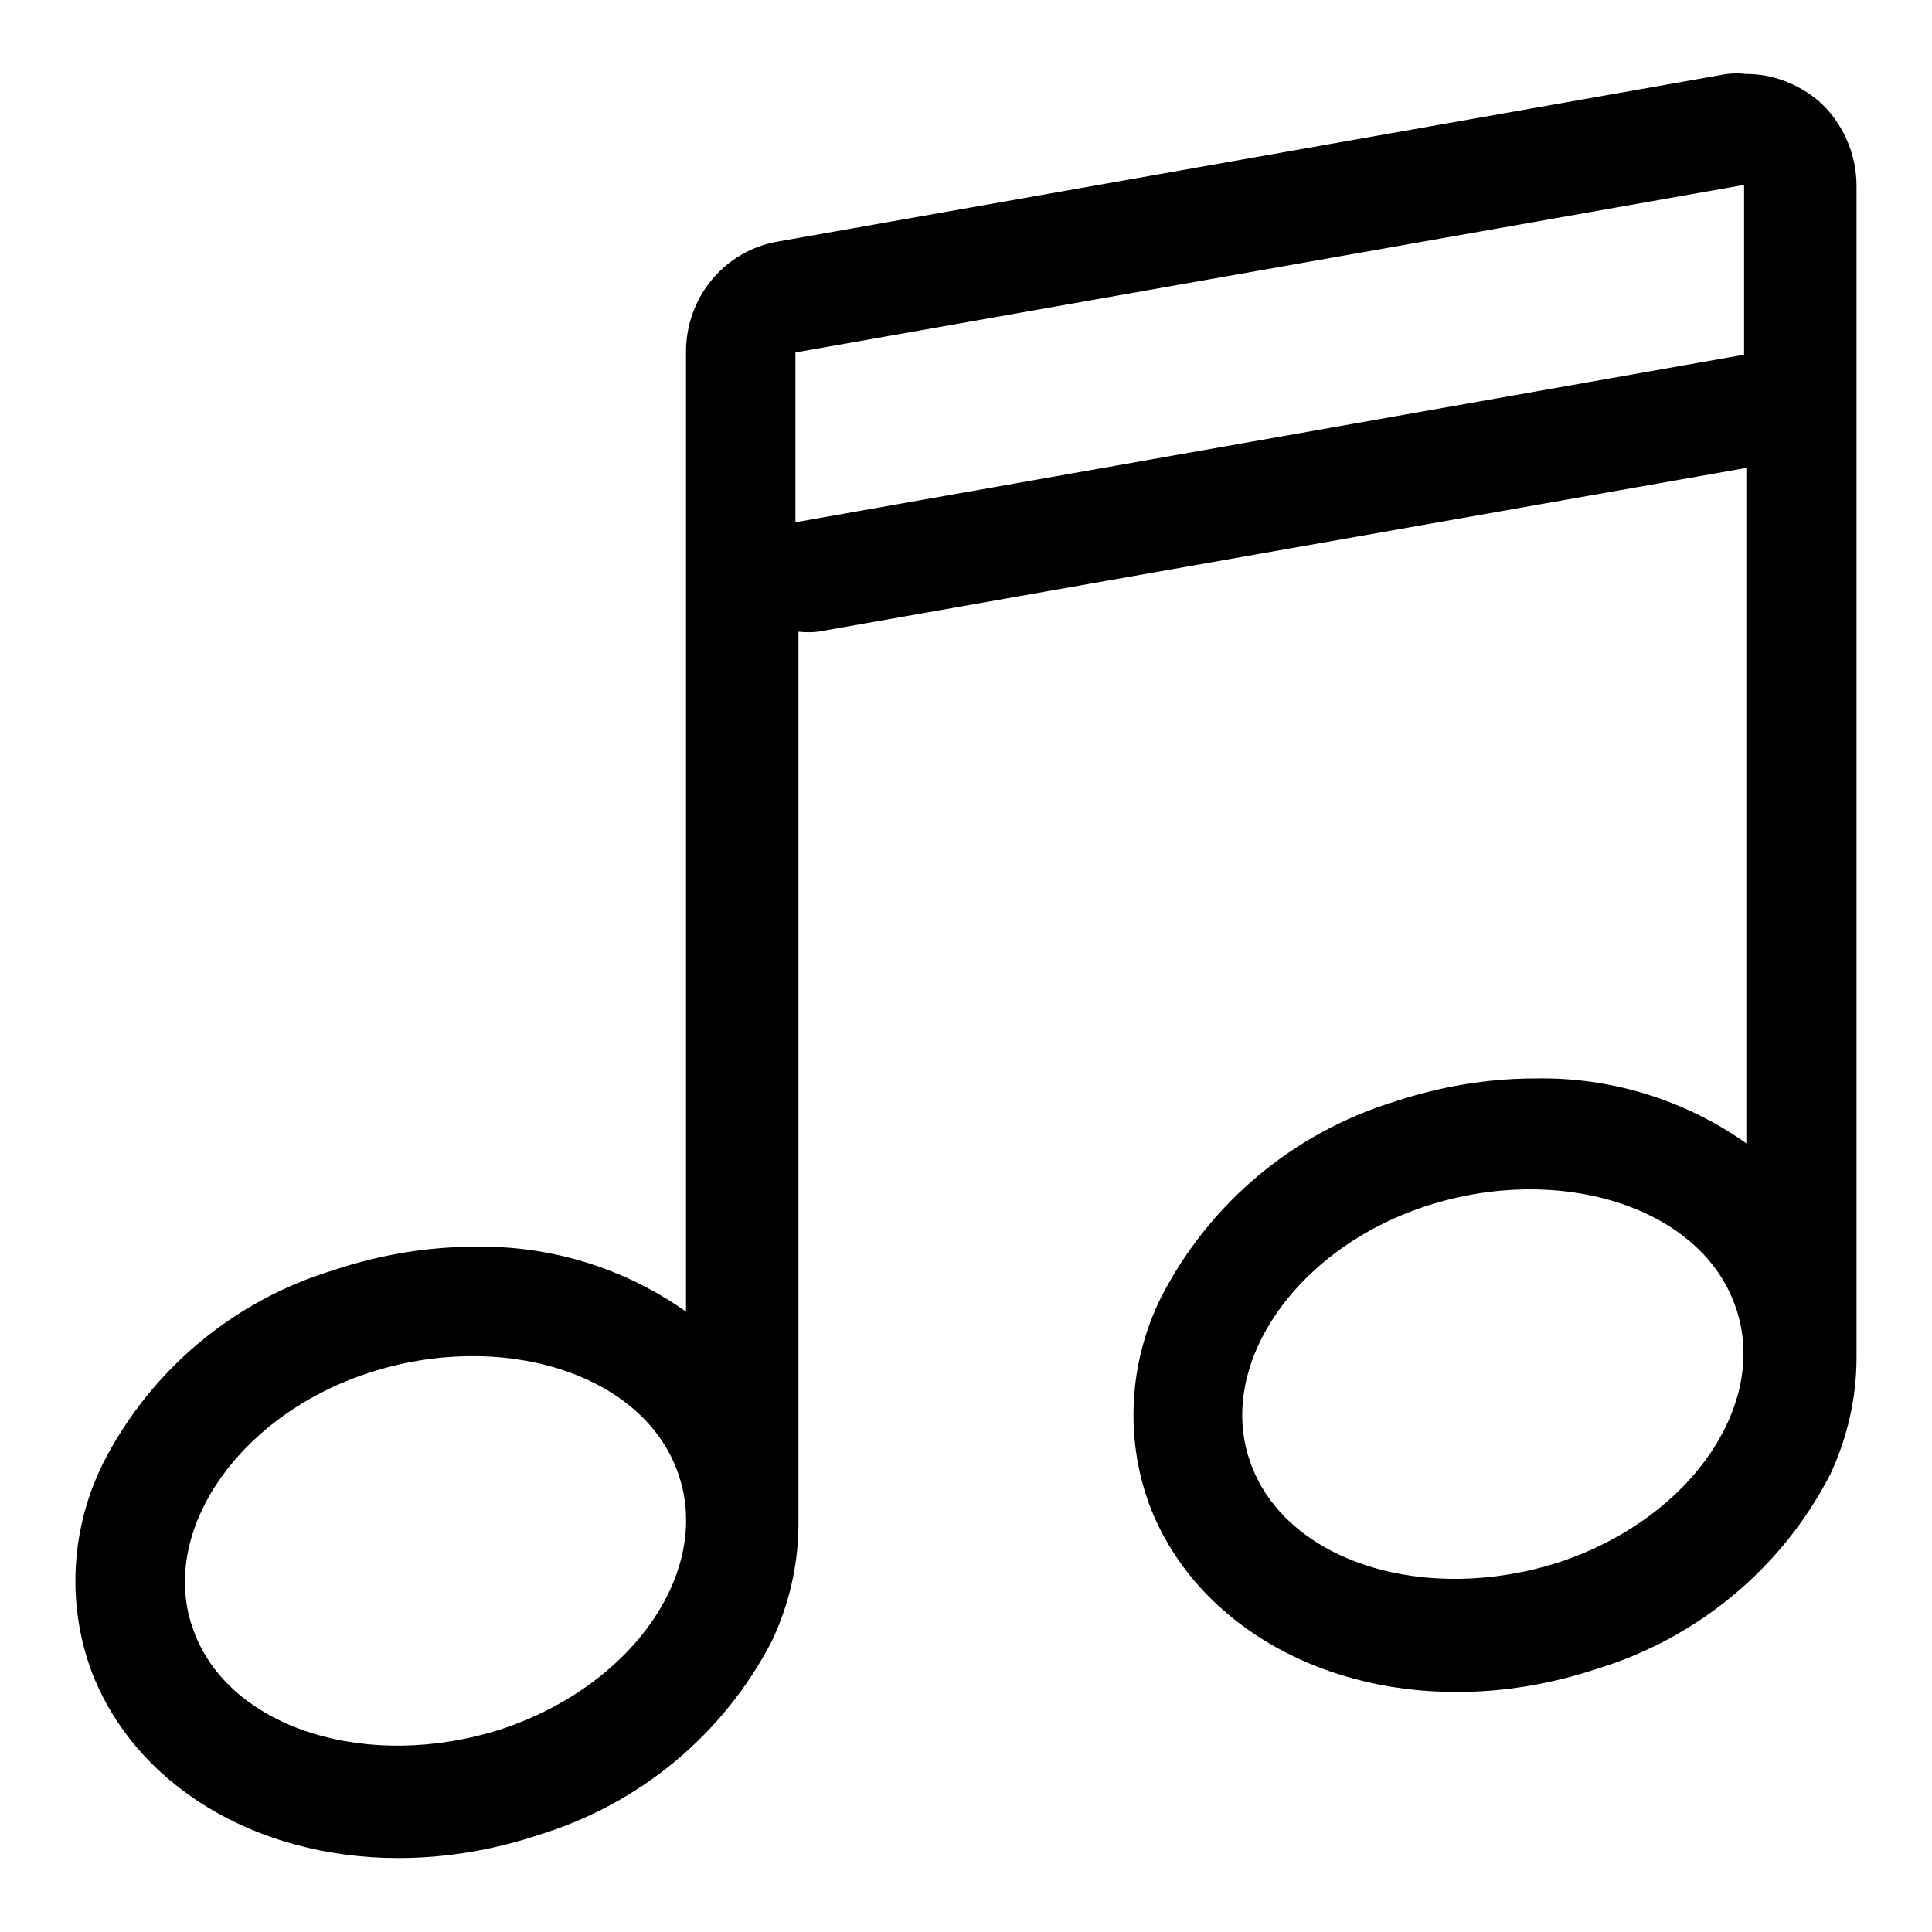
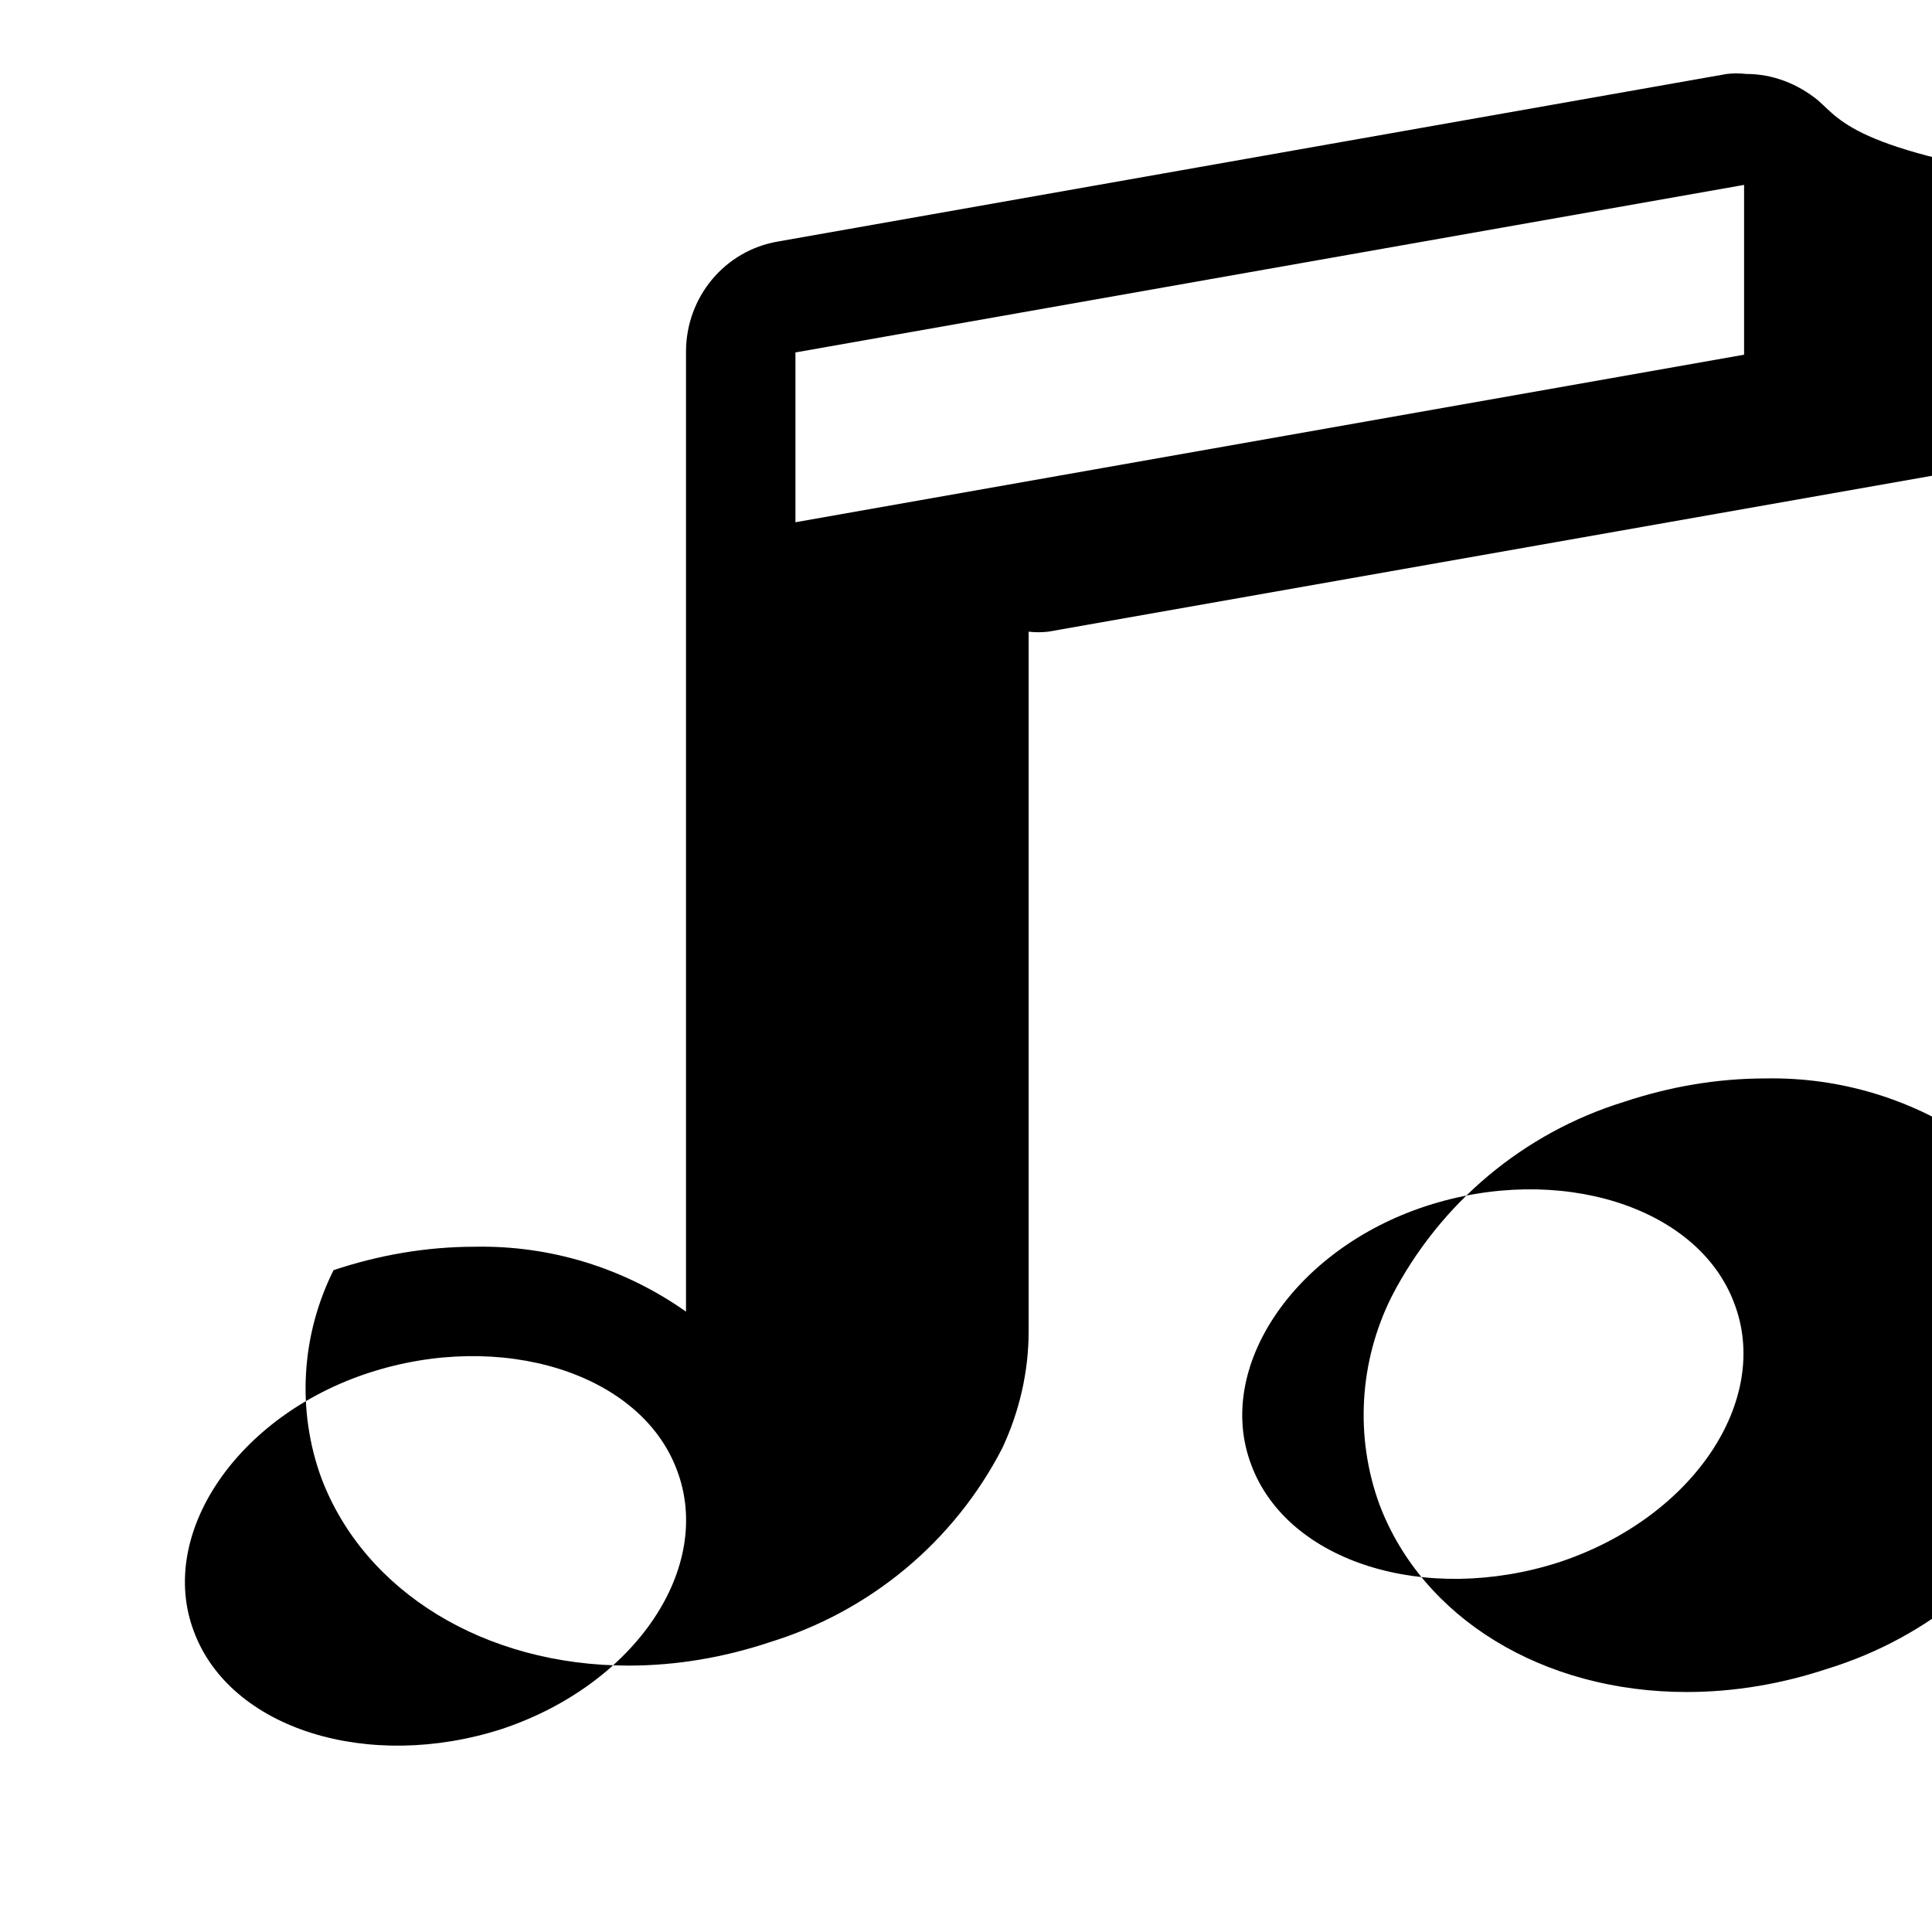
<svg xmlns="http://www.w3.org/2000/svg" version="1.1" x="0px" y="0px" viewBox="0 0 256 256" enable-background="new 0 0 256 256" xml:space="preserve">
  <g>
-     <path fill="#000000" d="M240.9,13.3c-2.7-2.2-6-3.5-9.5-3.5c-0.9-0.1-1.7-0.1-2.6,0L103.1,32c-7.1,1.2-12.2,7.4-12.2,14.6v127.2 c-8.2-5.8-18-8.8-28-8.6c-6.4,0-12.7,1.1-18.7,3.1C31,172.3,20,181.5,13.7,193.8c-4.3,8.6-4.9,18.6-1.6,27.6 c5.7,15,21.6,24.8,40.7,24.8c6.4,0,12.7-1.1,18.7-3.1c13.3-4.1,24.4-13.3,30.8-25.7c2.3-4.9,3.5-10.2,3.5-15.5V83.7 c0.9,0.1,1.7,0.1,2.6,0l123-21.7v89.5c-8.2-5.8-18-8.8-28-8.6c-6.4,0-12.7,1.1-18.7,3.1c-13.3,4.1-24.4,13.4-30.8,25.8 c-4.3,8.6-4.9,18.6-1.6,27.6c5.7,15,21.6,24.8,40.7,24.8c6.4,0,12.7-1.1,18.7-3.1c13.3-4.1,24.4-13.3,30.8-25.7 c2.3-4.9,3.5-10.2,3.5-15.5V24.6C246,20.3,244.1,16.1,240.9,13.3z M66.5,229.1c-17.7,5.7-36,0-40.8-12.9 c-4.9-12.9,5.7-28.6,23.2-34.3c17.5-5.7,36,0,40.8,12.9C94.6,207.7,84.2,223.2,66.5,229.1z M206.6,207c-17.7,5.7-36,0-40.8-12.9 c-4.9-12.9,5.7-28.6,23.2-34.3c17.5-5.7,36,0,40.8,12.9C234.7,185.5,224.4,201.1,206.6,207z M231.1,47L105.4,69.2V46.7l125.7-22.2 v22.2V47z" />
+     <path fill="#000000" d="M240.9,13.3c-2.7-2.2-6-3.5-9.5-3.5c-0.9-0.1-1.7-0.1-2.6,0L103.1,32c-7.1,1.2-12.2,7.4-12.2,14.6v127.2 c-8.2-5.8-18-8.8-28-8.6c-6.4,0-12.7,1.1-18.7,3.1c-4.3,8.6-4.9,18.6-1.6,27.6 c5.7,15,21.6,24.8,40.7,24.8c6.4,0,12.7-1.1,18.7-3.1c13.3-4.1,24.4-13.3,30.8-25.7c2.3-4.9,3.5-10.2,3.5-15.5V83.7 c0.9,0.1,1.7,0.1,2.6,0l123-21.7v89.5c-8.2-5.8-18-8.8-28-8.6c-6.4,0-12.7,1.1-18.7,3.1c-13.3,4.1-24.4,13.4-30.8,25.8 c-4.3,8.6-4.9,18.6-1.6,27.6c5.7,15,21.6,24.8,40.7,24.8c6.4,0,12.7-1.1,18.7-3.1c13.3-4.1,24.4-13.3,30.8-25.7 c2.3-4.9,3.5-10.2,3.5-15.5V24.6C246,20.3,244.1,16.1,240.9,13.3z M66.5,229.1c-17.7,5.7-36,0-40.8-12.9 c-4.9-12.9,5.7-28.6,23.2-34.3c17.5-5.7,36,0,40.8,12.9C94.6,207.7,84.2,223.2,66.5,229.1z M206.6,207c-17.7,5.7-36,0-40.8-12.9 c-4.9-12.9,5.7-28.6,23.2-34.3c17.5-5.7,36,0,40.8,12.9C234.7,185.5,224.4,201.1,206.6,207z M231.1,47L105.4,69.2V46.7l125.7-22.2 v22.2V47z" />
  </g>
</svg>